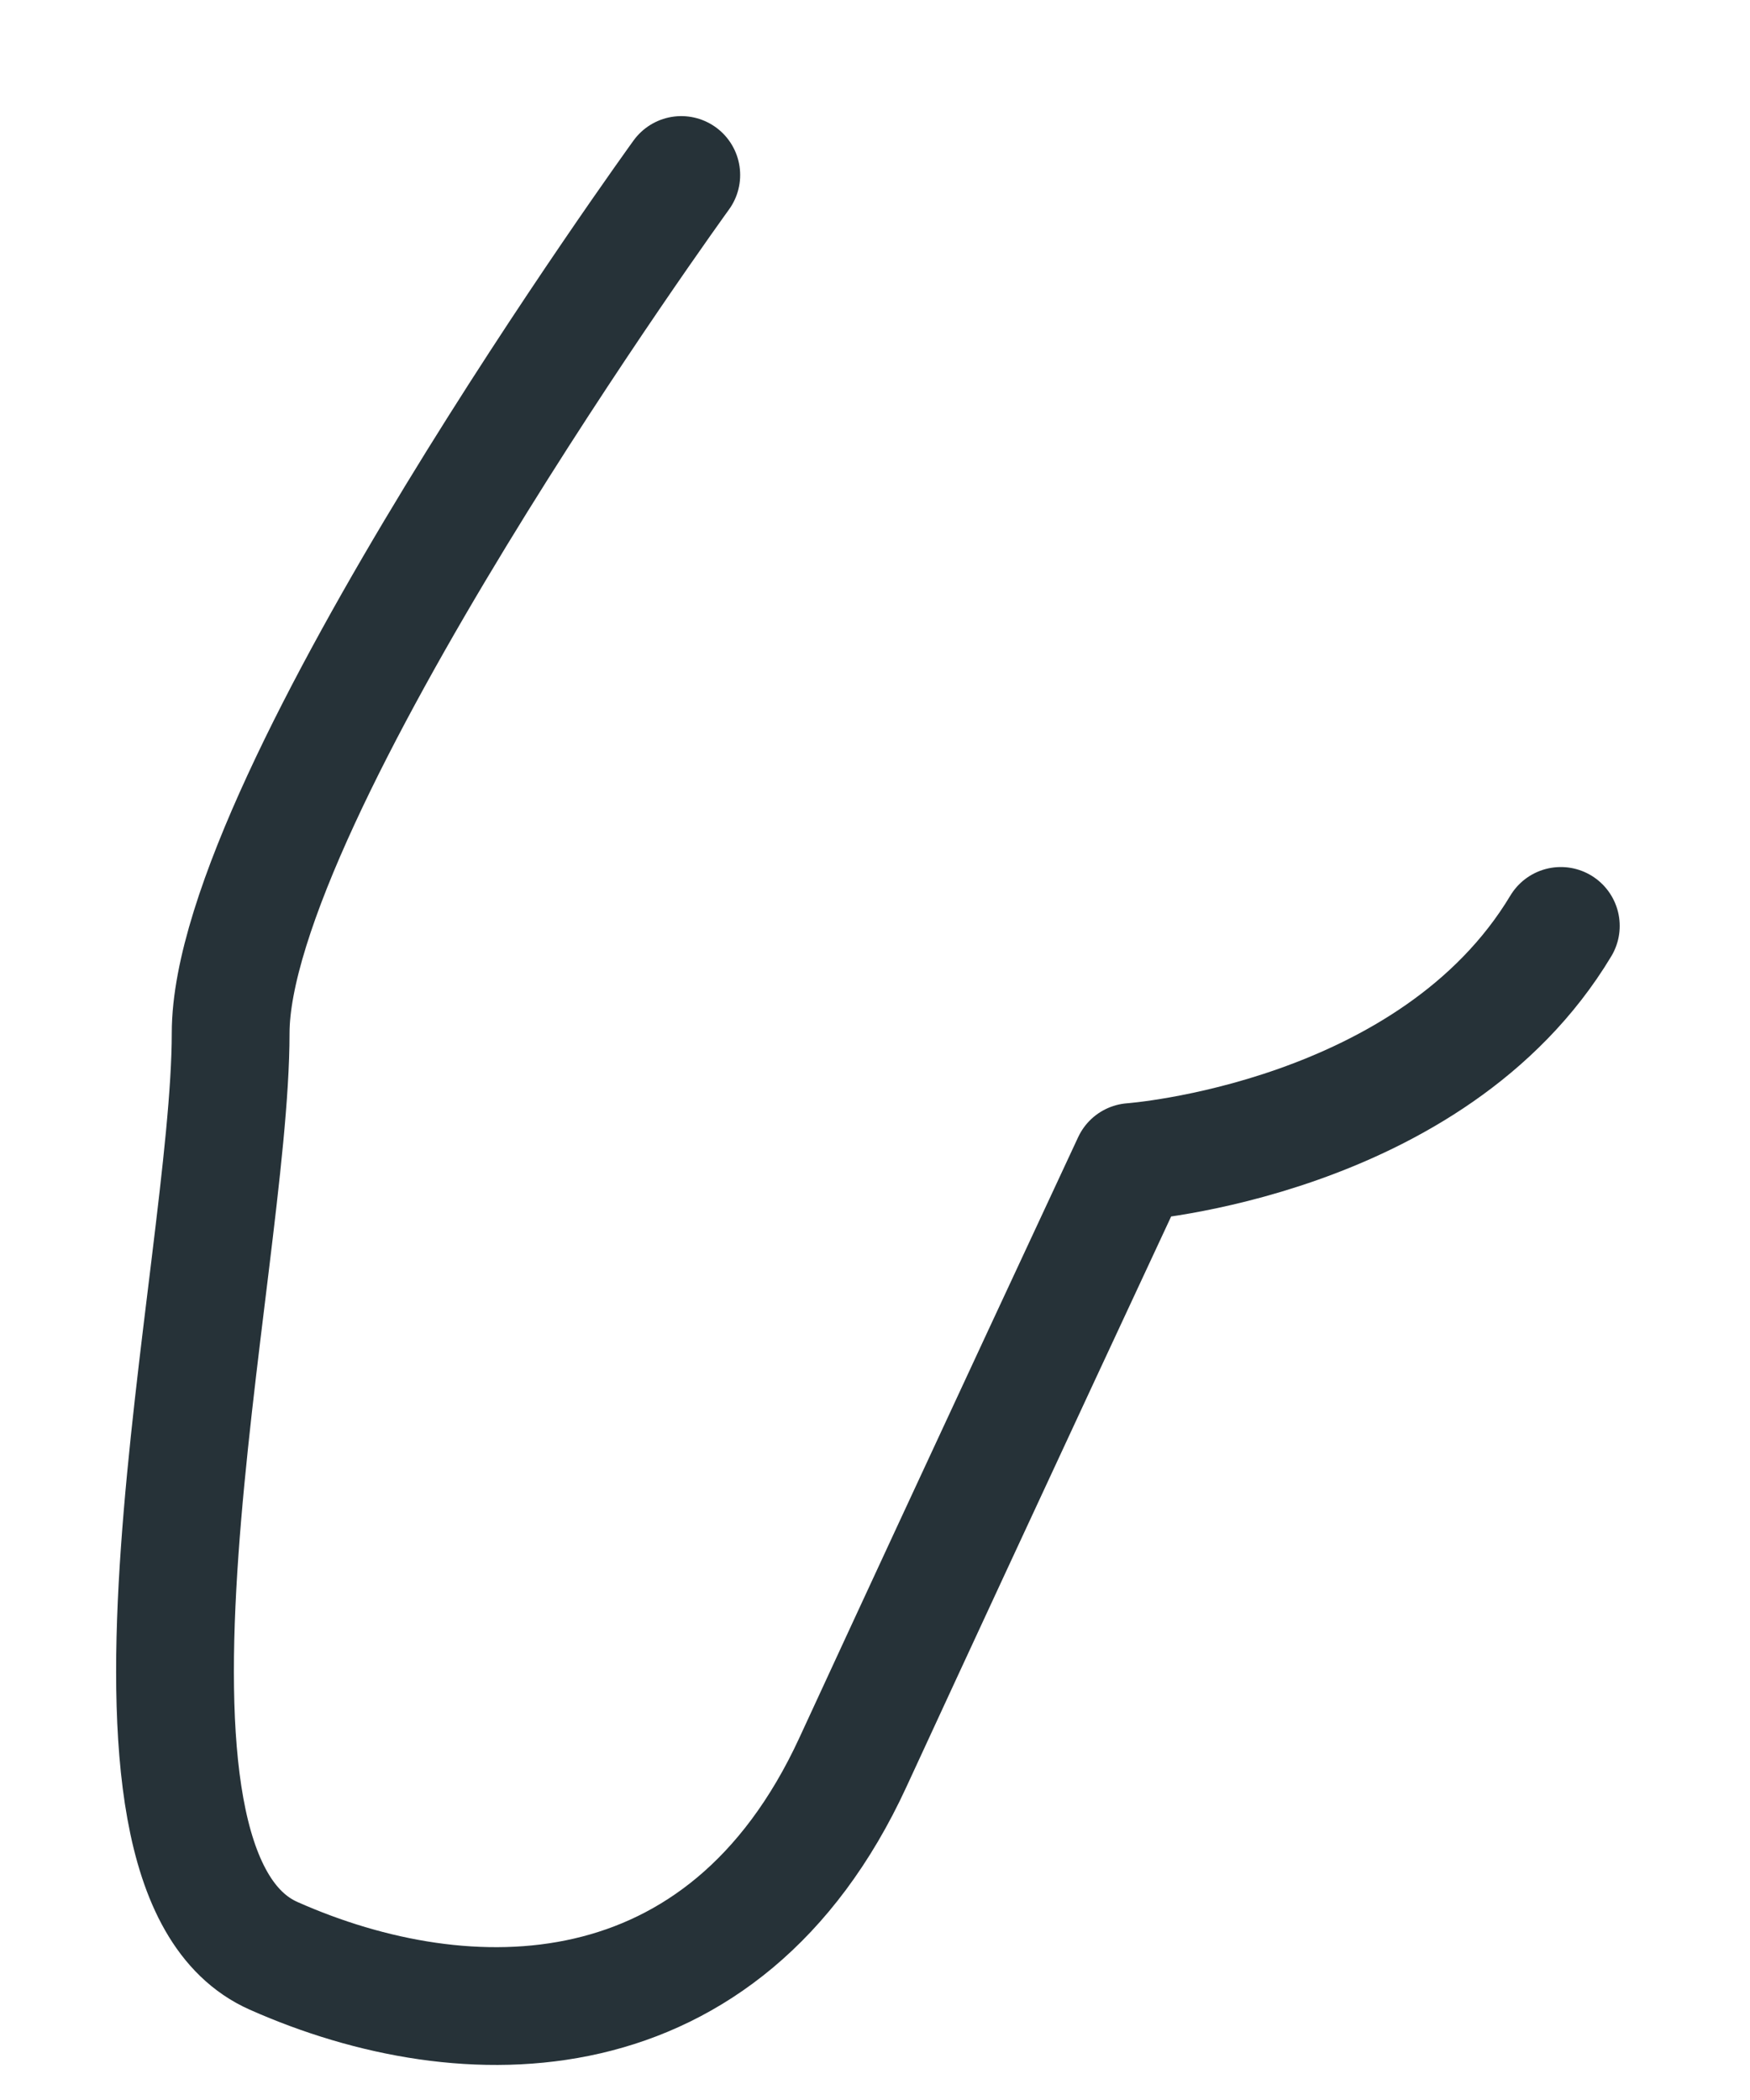
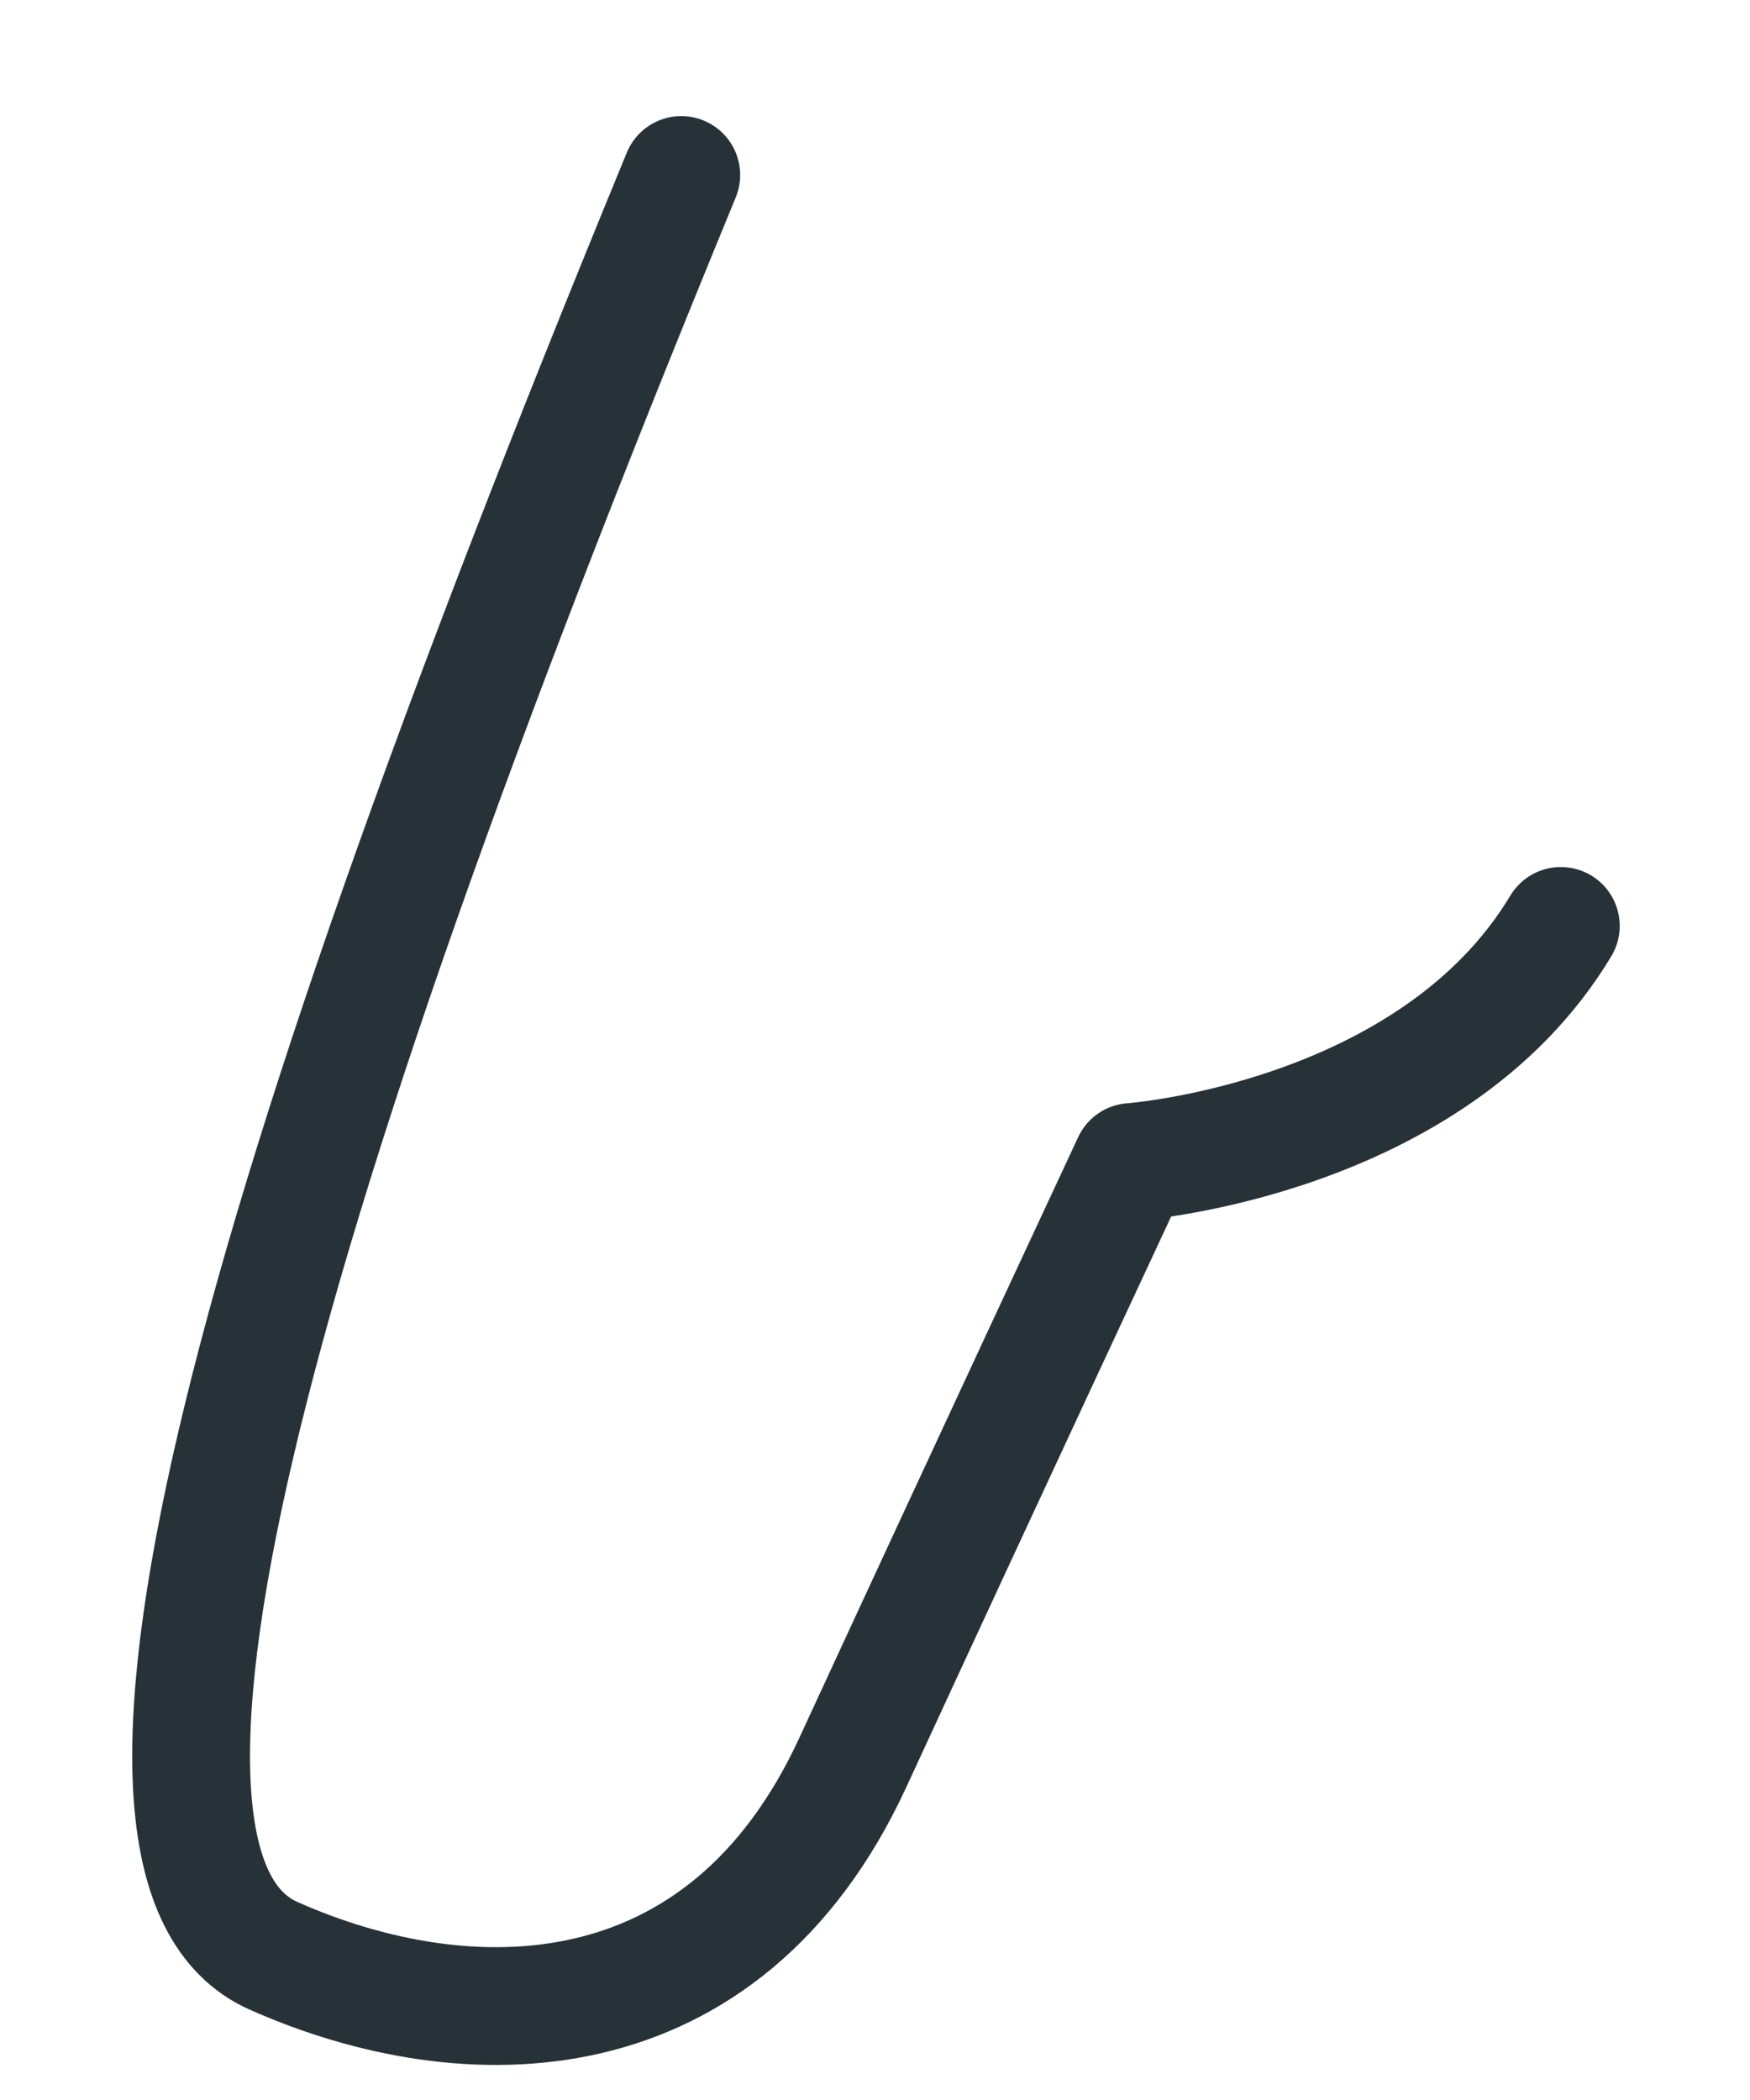
<svg xmlns="http://www.w3.org/2000/svg" fill="none" height="100%" overflow="visible" preserveAspectRatio="none" style="display: block;" viewBox="0 0 10 12" width="100%">
-   <path d="M3.893 1C3.893 1 1.318 4.556 1.318 5.904C1.318 7.253 0.46 10.686 1.563 11.176C2.666 11.666 4.137 11.666 4.873 10.072C5.608 8.479 6.466 6.64 6.466 6.64C6.466 6.64 8.183 6.517 8.919 5.291" id="Vector" stroke="#263238" stroke-linecap="round" stroke-linejoin="round" stroke-miterlimit="10" stroke-width="0.673" />
+   <path d="M3.893 1C1.318 7.253 0.46 10.686 1.563 11.176C2.666 11.666 4.137 11.666 4.873 10.072C5.608 8.479 6.466 6.64 6.466 6.64C6.466 6.64 8.183 6.517 8.919 5.291" id="Vector" stroke="#263238" stroke-linecap="round" stroke-linejoin="round" stroke-miterlimit="10" stroke-width="0.673" />
</svg>